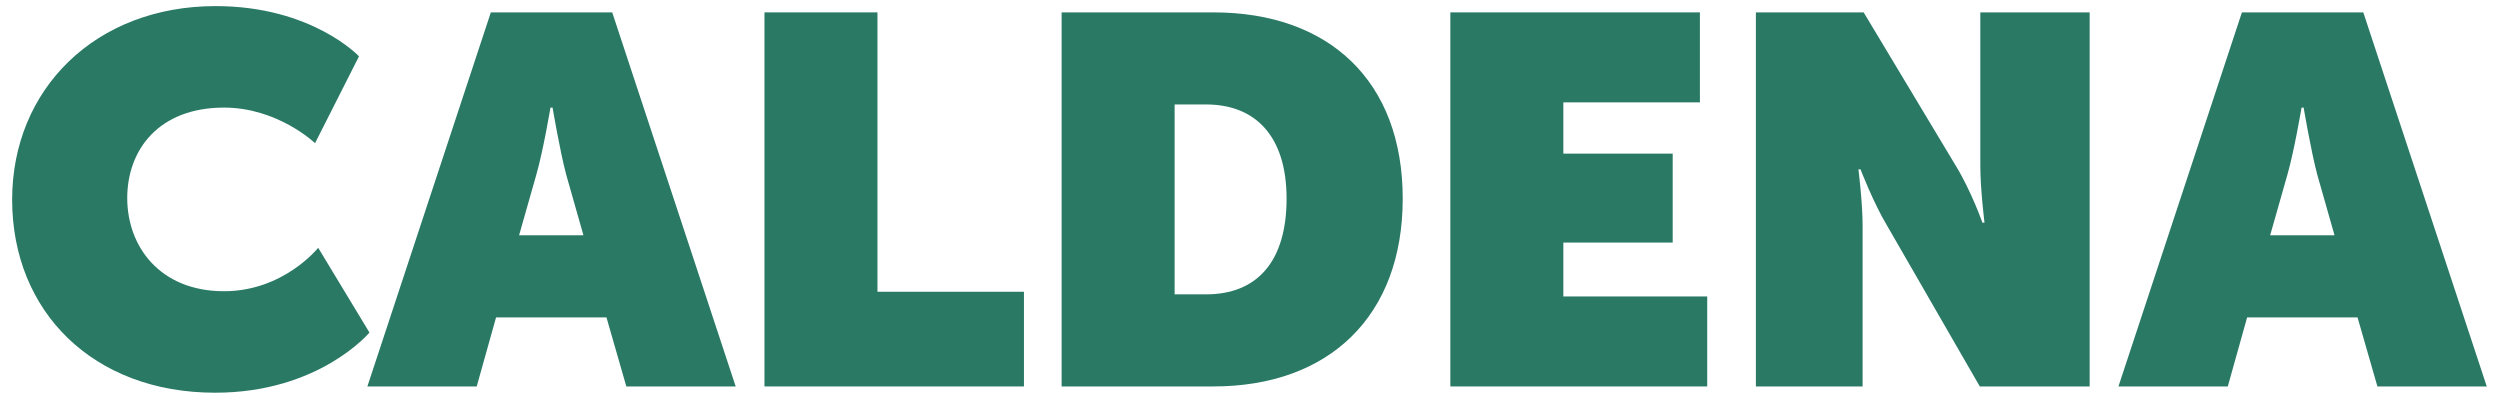
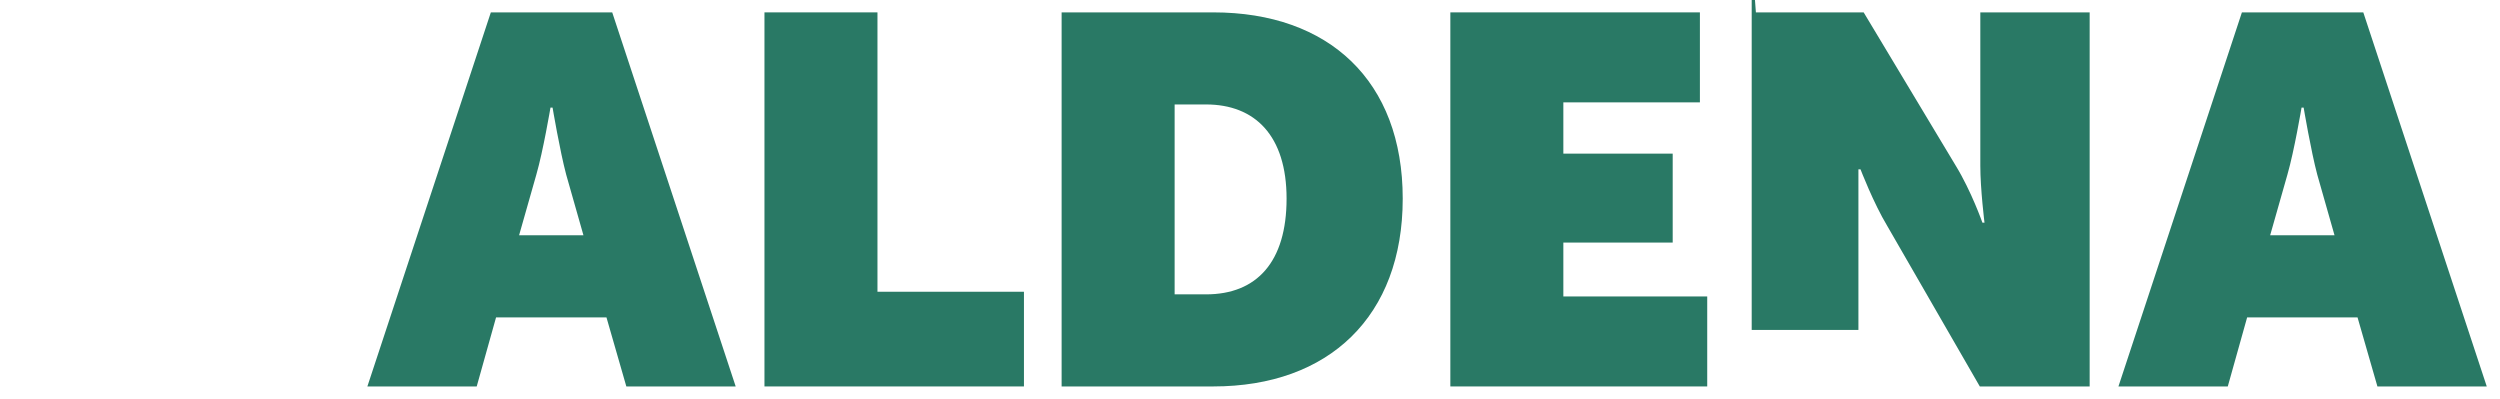
<svg xmlns="http://www.w3.org/2000/svg" xmlns:ns1="http://www.serif.com/" width="100%" height="100%" viewBox="0 0 895 143" version="1.1" xml:space="preserve" style="fill-rule:evenodd;clip-rule:evenodd;stroke-linejoin:round;stroke-miterlimit:2;">
  <rect id="Artboard1" x="0" y="0" width="894.603" height="142.776" style="fill:none;" />
  <g id="Warstwa-1" ns1:id="Warstwa 1" />
  <g id="Warstwa-11" ns1:id="Warstwa 1">
-     <path d="M77.203,2.184c34.459,0 51.317,17.98 51.317,17.98l-15.732,31.089c-0,0 -13.298,-12.733 -32.589,-12.733c-23.412,-0 -34.649,15.169 -34.649,32.398c0,17.234 11.611,33.34 34.649,33.34c21.352,-0 33.714,-15.546 33.714,-15.546l18.351,30.342c0,-0 -17.98,21.538 -55.25,21.538c-43.64,-0 -72.667,-29.031 -72.667,-69.109c0,-39.521 29.778,-69.299 72.856,-69.299" style="fill:#297965;fill-rule:nonzero;" />
    <path d="M208.87,84.216l-6.179,-21.724c-2.247,-8.428 -4.869,-23.972 -4.869,-23.972l-0.75,-0c-0,-0 -2.622,15.544 -5.057,23.972l-6.18,21.724l23.035,0Zm-33.149,-79.785l43.45,0l44.203,133.915l-39.146,-0l-7.115,-24.725l-39.521,0l-6.929,24.725l-39.142,-0l44.2,-133.915Z" style="fill:#297965;fill-rule:nonzero;" />
    <path d="M273.678,4.431l40.454,0l-0,100.015l52.442,-0l0,33.899l-92.896,0l-0,-133.914Z" style="fill:#297965;fill-rule:nonzero;" />
    <path d="M431.754,105.382c18.168,-0 28.842,-11.611 28.842,-34.274c-0,-22.476 -11.237,-33.714 -28.842,-33.714l-11.237,-0l0,67.988l11.237,-0Zm-51.694,-100.951l54.316,-0c41.392,-0 67.8,24.534 67.8,66.677c0,42.139 -26.408,67.237 -67.8,67.237l-54.316,-0l0,-133.914Z" style="fill:#297965;fill-rule:nonzero;" />
    <path d="M519.224,4.431l89.339,0l-0,32.214l-48.885,0l0,18.355l39.145,-0l-0,31.838l-39.145,-0l0,19.293l51.507,0l-0,32.214l-91.961,0l0,-133.914Z" style="fill:#297965;fill-rule:nonzero;" />
-     <path d="M628.607,4.431l38.581,0l32.964,54.876c5.618,9.179 9.551,20.416 9.551,20.416l0.75,-0c0,-0 -1.5,-11.987 -1.5,-20.416l0,-54.876l39.145,0l0,133.914l-39.33,0l-33.154,-57.5c-4.867,-8.051 -9.551,-20.227 -9.551,-20.227l-0.749,-0c0,-0 1.5,11.801 1.5,20.227l-0,57.5l-38.207,0l-0,-133.914Z" style="fill:#297965;fill-rule:nonzero;" />
+     <path d="M628.607,4.431l38.581,0l32.964,54.876c5.618,9.179 9.551,20.416 9.551,20.416l0.75,-0c0,-0 -1.5,-11.987 -1.5,-20.416l0,-54.876l39.145,0l0,133.914l-39.33,0l-33.154,-57.5c-4.867,-8.051 -9.551,-20.227 -9.551,-20.227l-0.749,-0l-0,57.5l-38.207,0l-0,-133.914Z" style="fill:#297965;fill-rule:nonzero;" />
    <path d="M835.755,84.216l-6.183,-21.724c-2.246,-8.428 -4.868,-23.972 -4.868,-23.972l-0.75,-0c-0,-0 -2.622,15.544 -5.057,23.972l-6.18,21.724l23.038,0Zm-33.152,-79.785l43.453,0l44.2,133.915l-39.143,-0l-7.118,-24.725l-39.518,0l-6.932,24.725l-39.142,-0l44.2,-133.915Z" style="fill:#297965;fill-rule:nonzero;" />
  </g>
</svg>